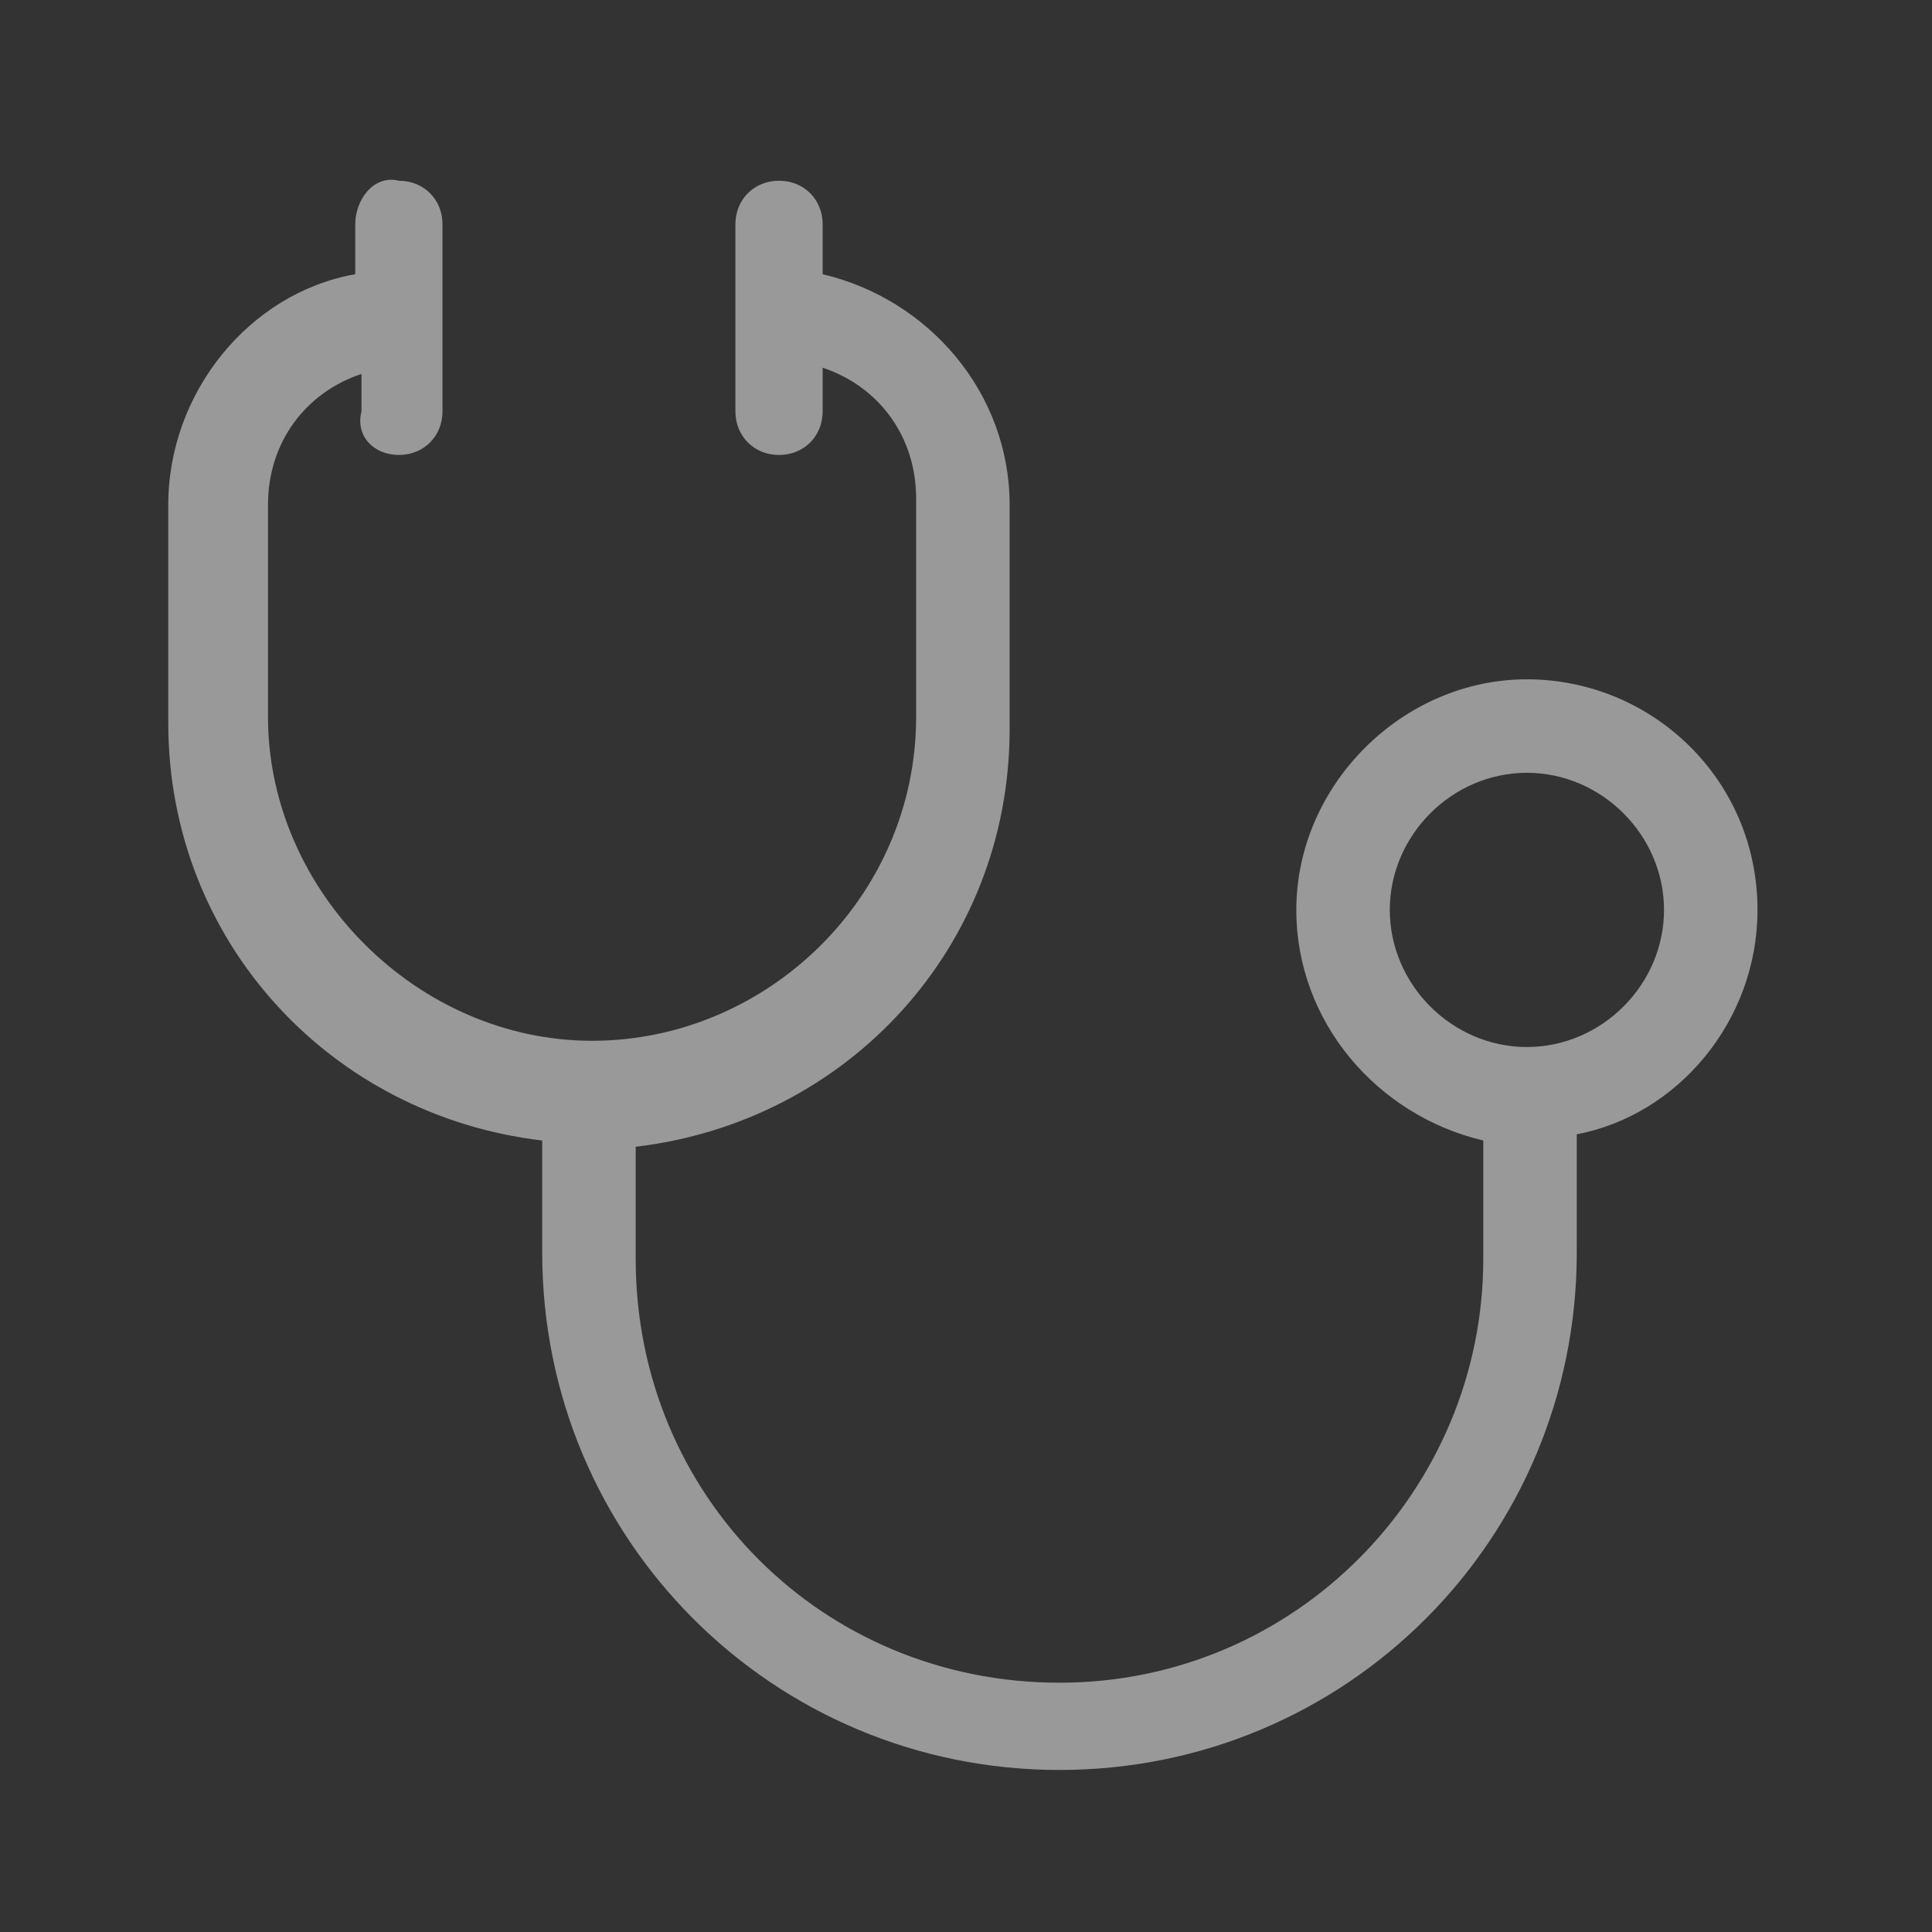
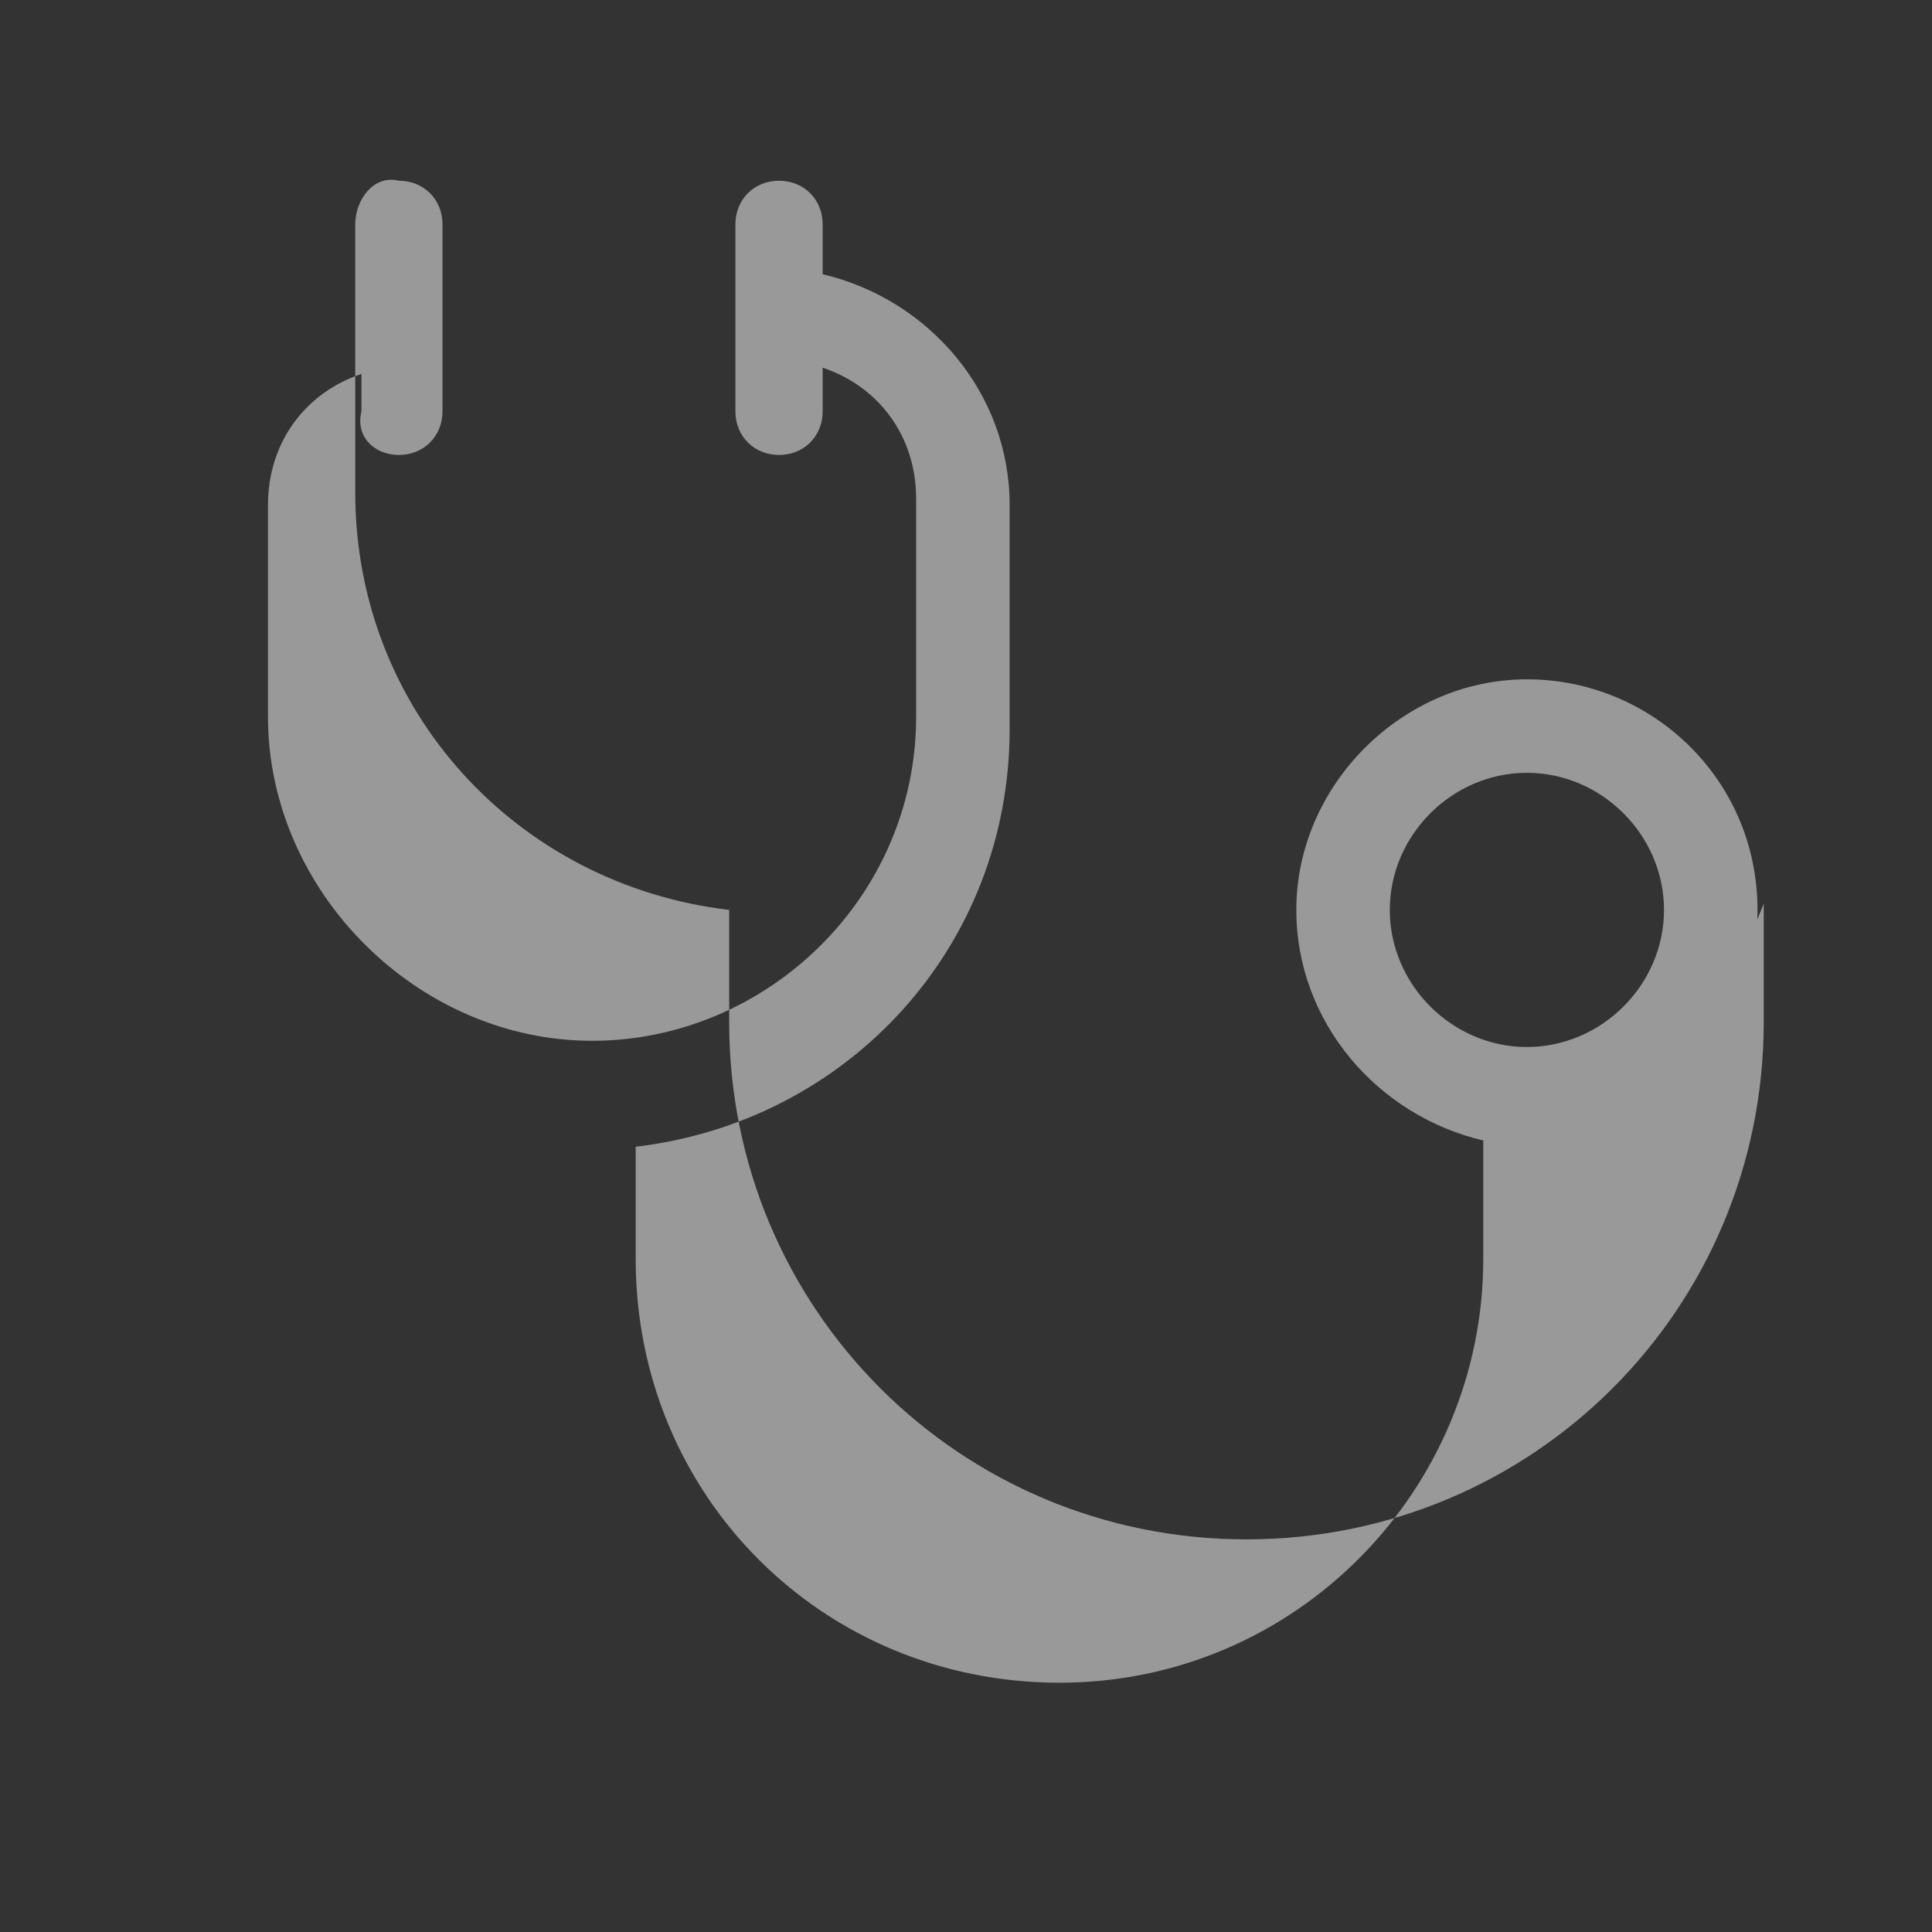
<svg xmlns="http://www.w3.org/2000/svg" version="1.1" id="Capa_1" x="0px" y="0px" width="31px" height="31px" viewBox="0 0 31 31" style="enable-background:new 0 0 31 31;" xml:space="preserve">
  <rect x="0" y="0" width="31" height="31" fill="#333333" stroke="none" />
  <style type="text/css">
	.st0{opacity:0.5;fill:#FFFFFF;}
</style>
-   <path class="st0" d="M28.2,14.6c0-2.1-1.7-3.7-3.7-3.7s-3.7,1.7-3.7,3.7c0,1.8,1.3,3.3,3,3.7v1.9c0,3.7-3,6.8-6.8,6.8  s-6.8-3-6.8-6.8v-1.8c3.4-0.4,6-3.2,6-6.7V8.1c0-1.8-1.3-3.3-3-3.7V3.6c0-0.4-0.3-0.7-0.7-0.7s-0.7,0.3-0.7,0.7v3  c0,0.4,0.3,0.7,0.7,0.7s0.7-0.3,0.7-0.7V5.9c0.9,0.3,1.5,1.1,1.5,2.1v3.5c0,2.9-2.4,5.2-5.2,5.2s-5.2-2.4-5.2-5.2V8.1  c0-1,0.6-1.8,1.5-2.1v0.6C5.7,7,6,7.3,6.4,7.3c0.4,0,0.7-0.3,0.7-0.7v-3c0-0.4-0.3-0.7-0.7-0.7C6,2.8,5.7,3.2,5.7,3.6v0.8  c-1.7,0.3-3,1.9-3,3.7v3.5c0,3.5,2.6,6.3,6,6.7v1.8c0,4.6,3.7,8.3,8.3,8.3s8.3-3.7,8.3-8.3v-1.9C26.9,17.9,28.2,16.4,28.2,14.6z   M24.5,16.8c-1.2,0-2.2-1-2.2-2.2s1-2.2,2.2-2.2s2.2,1,2.2,2.2S25.7,16.8,24.5,16.8z" />
+   <path class="st0" d="M28.2,14.6c0-2.1-1.7-3.7-3.7-3.7s-3.7,1.7-3.7,3.7c0,1.8,1.3,3.3,3,3.7v1.9c0,3.7-3,6.8-6.8,6.8  s-6.8-3-6.8-6.8v-1.8c3.4-0.4,6-3.2,6-6.7V8.1c0-1.8-1.3-3.3-3-3.7V3.6c0-0.4-0.3-0.7-0.7-0.7s-0.7,0.3-0.7,0.7v3  c0,0.4,0.3,0.7,0.7,0.7s0.7-0.3,0.7-0.7V5.9c0.9,0.3,1.5,1.1,1.5,2.1v3.5c0,2.9-2.4,5.2-5.2,5.2s-5.2-2.4-5.2-5.2V8.1  c0-1,0.6-1.8,1.5-2.1v0.6C5.7,7,6,7.3,6.4,7.3c0.4,0,0.7-0.3,0.7-0.7v-3c0-0.4-0.3-0.7-0.7-0.7C6,2.8,5.7,3.2,5.7,3.6v0.8  v3.5c0,3.5,2.6,6.3,6,6.7v1.8c0,4.6,3.7,8.3,8.3,8.3s8.3-3.7,8.3-8.3v-1.9C26.9,17.9,28.2,16.4,28.2,14.6z   M24.5,16.8c-1.2,0-2.2-1-2.2-2.2s1-2.2,2.2-2.2s2.2,1,2.2,2.2S25.7,16.8,24.5,16.8z" />
</svg>